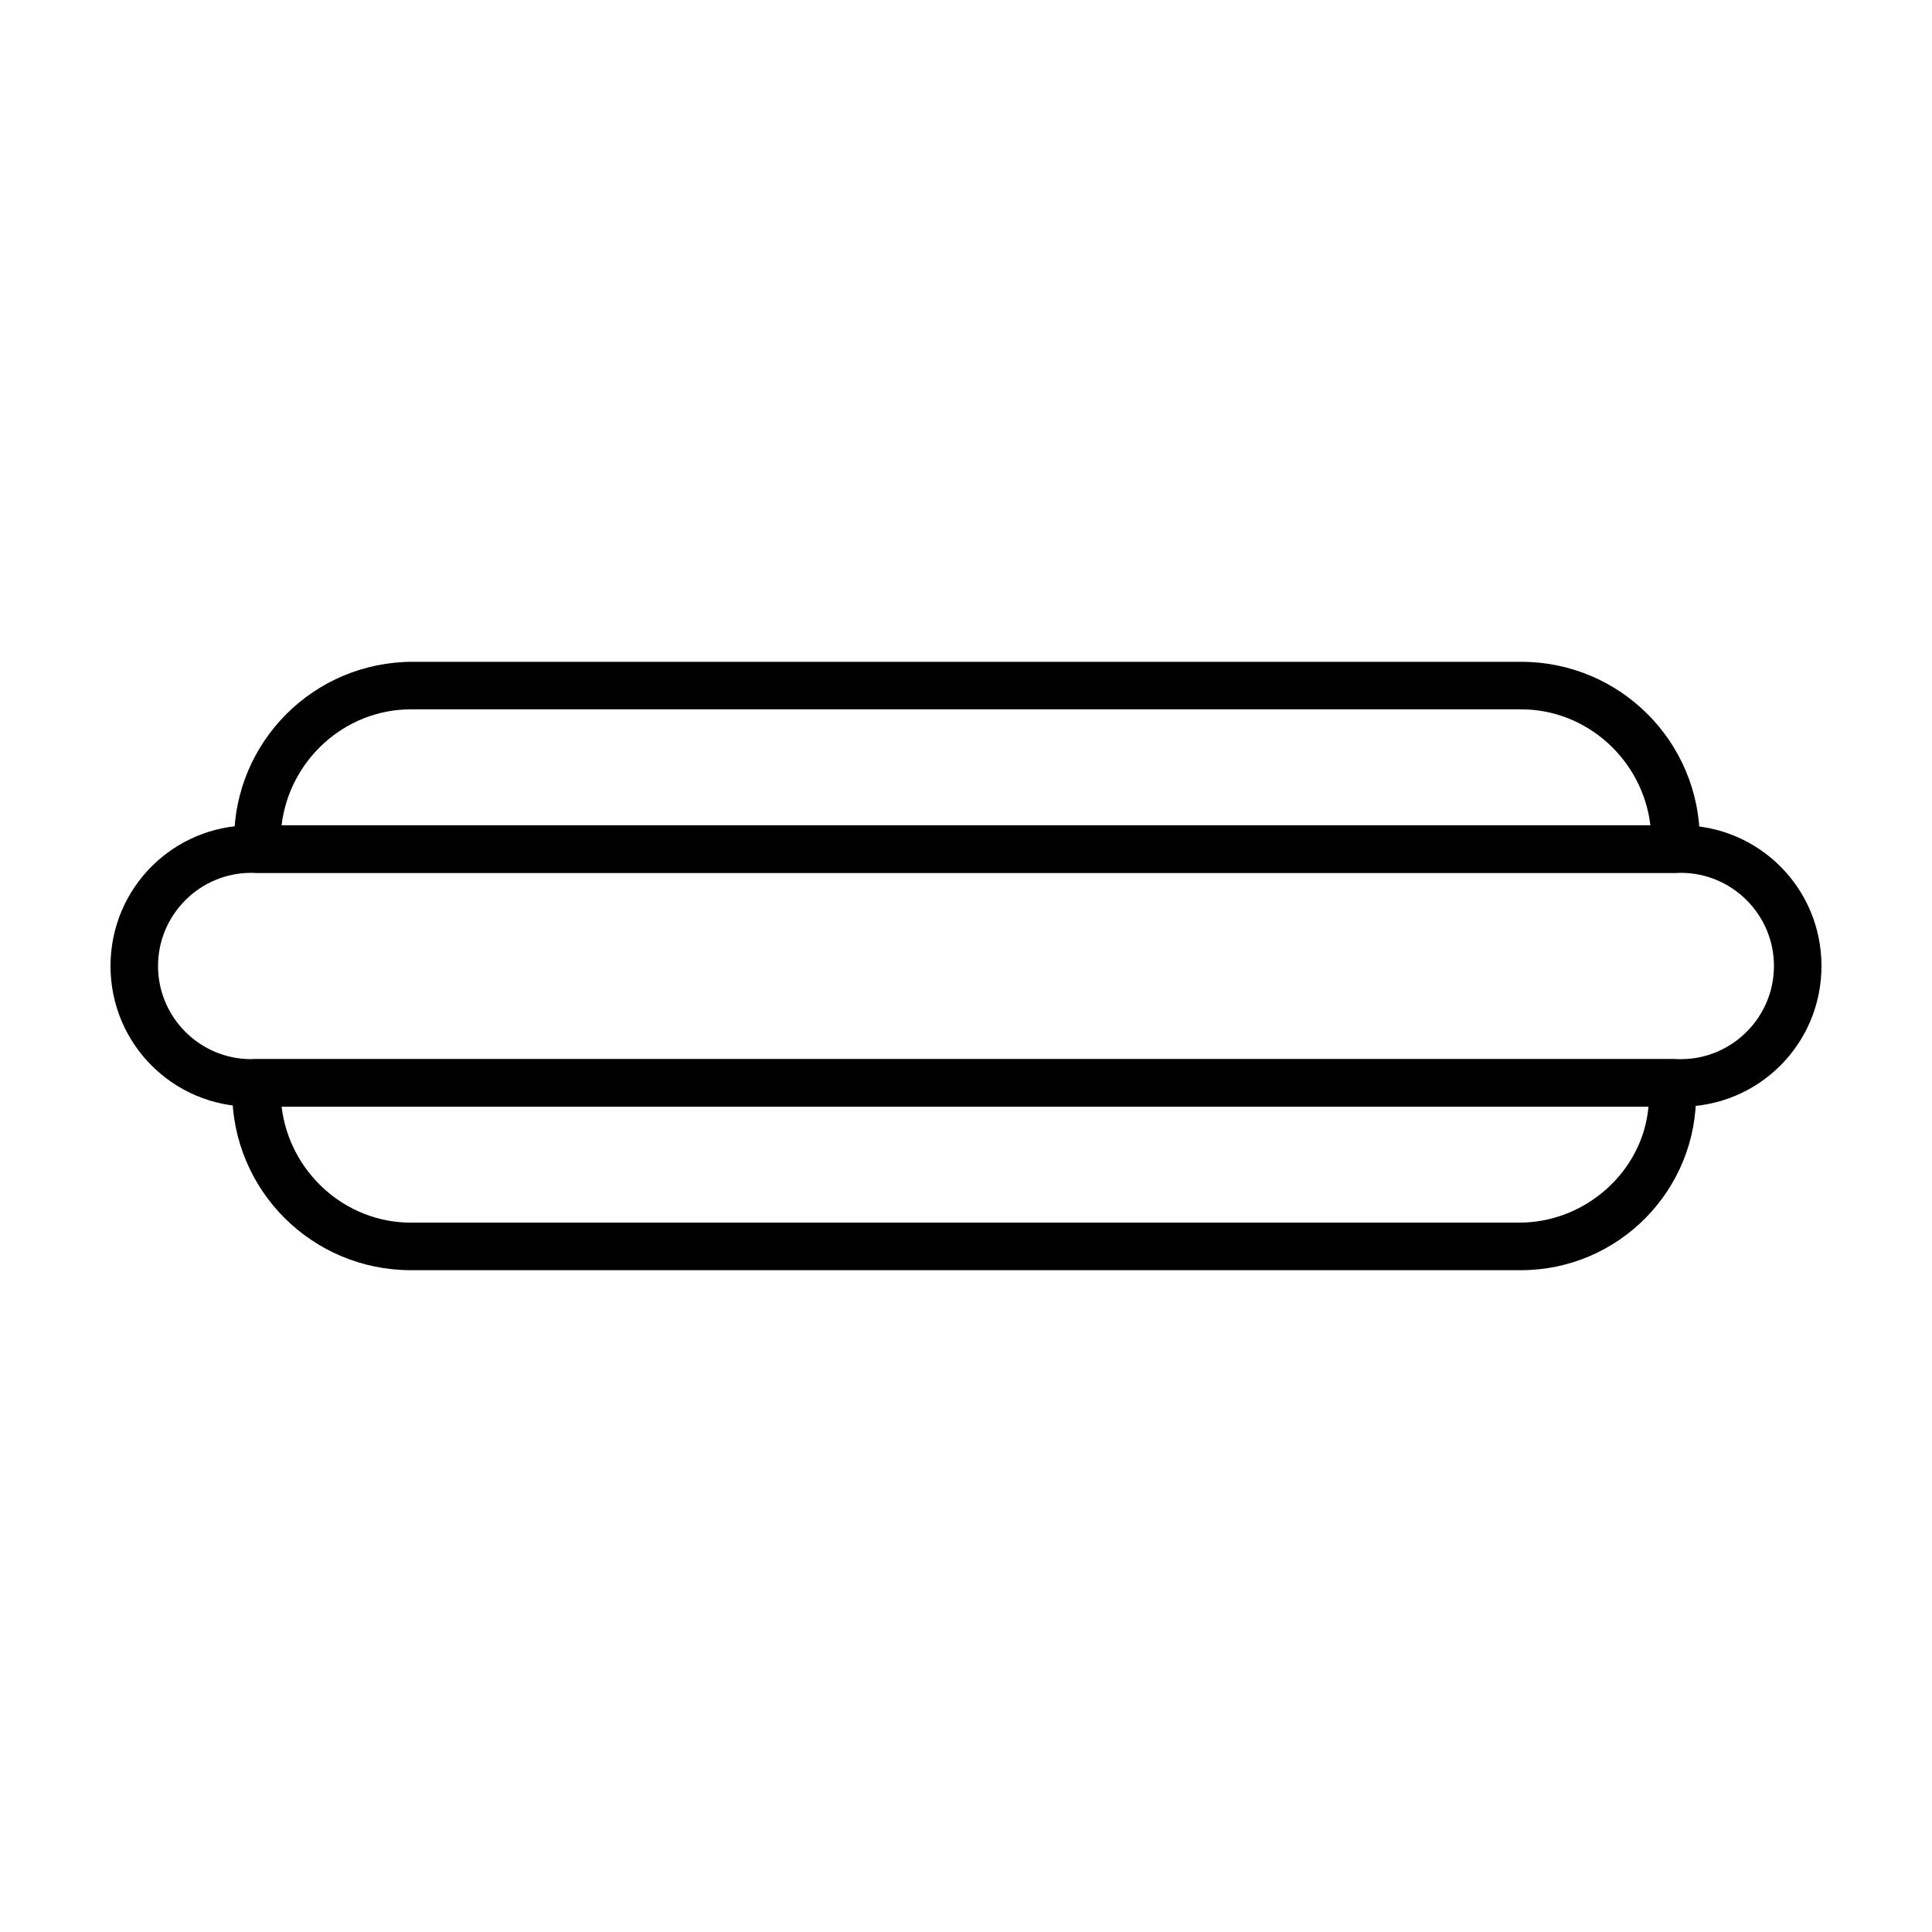
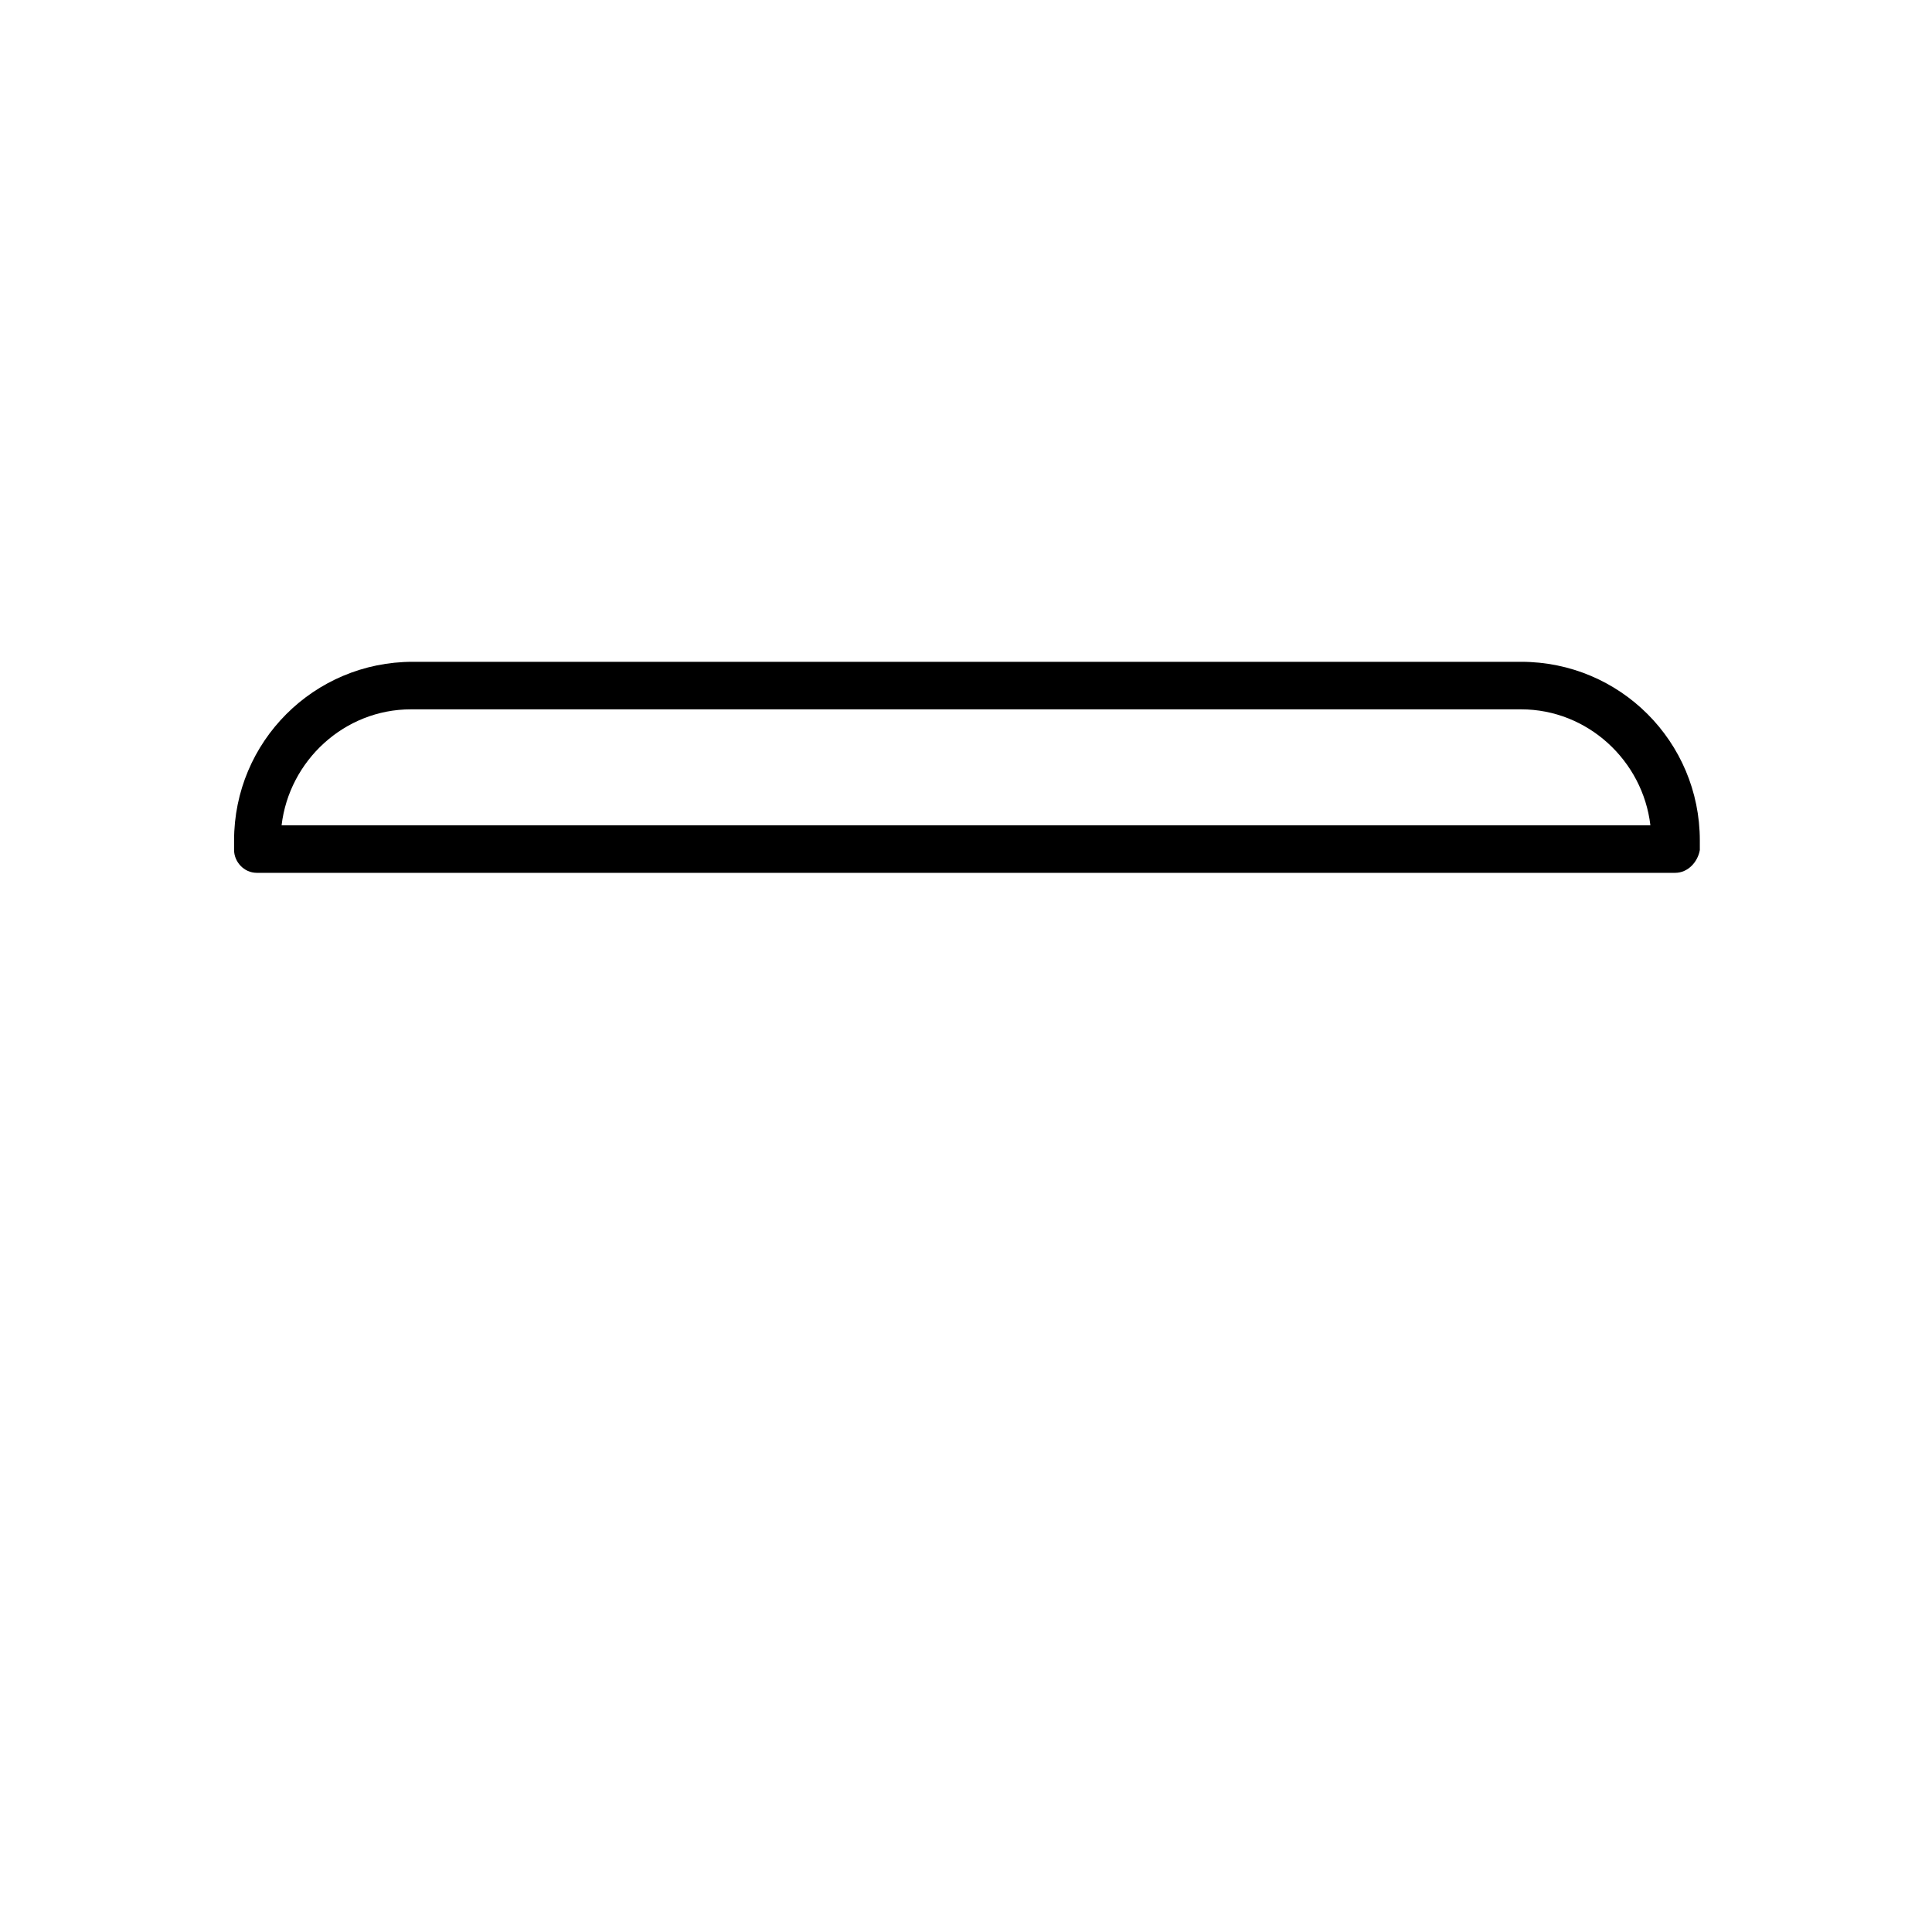
<svg xmlns="http://www.w3.org/2000/svg" fill="#000000" width="800px" height="800px" version="1.1" viewBox="144 144 512 512">
  <g>
-     <path d="m589.43 437.28h-378.86c-20.656 0-37.281-16.625-37.281-37.281s16.625-37.281 37.281-37.281h378.86c20.656 0 37.281 16.625 37.281 37.281s-16.625 37.281-37.281 37.281zm-378.86-61.969c-13.602 0-24.688 11.082-24.688 24.688 0 13.602 11.082 24.688 24.688 24.688h378.86c13.602 0 24.688-11.082 24.688-24.688 0-13.602-11.082-24.688-24.688-24.688z" />
    <path d="m587.92 375.31h-375.84c-3.527 0-6.047-3.023-6.047-6.047v-2.519c0-26.199 21.16-47.359 47.359-47.359h293.72c26.199 0 47.359 21.16 47.359 47.359v2.519c-0.508 3.023-3.027 6.047-6.555 6.047zm-369.29-12.598h362.74c-2.016-17.129-16.625-30.73-34.258-30.73h-294.23c-17.633 0-32.246 13.602-34.258 30.73z" />
-     <path d="m547.11 480.61h-294.22c-26.199 0-47.359-21.16-47.359-47.359v-2.519c0-3.527 3.023-6.047 6.047-6.047h375.84c3.527 0 6.047 3.023 6.047 6.047v2.519c0.5 26.199-20.66 47.359-46.355 47.359zm-328.48-43.328c2.016 17.129 16.625 30.73 34.258 30.73h293.72c17.633 0 32.746-13.602 34.258-30.73z" />
  </g>
</svg>